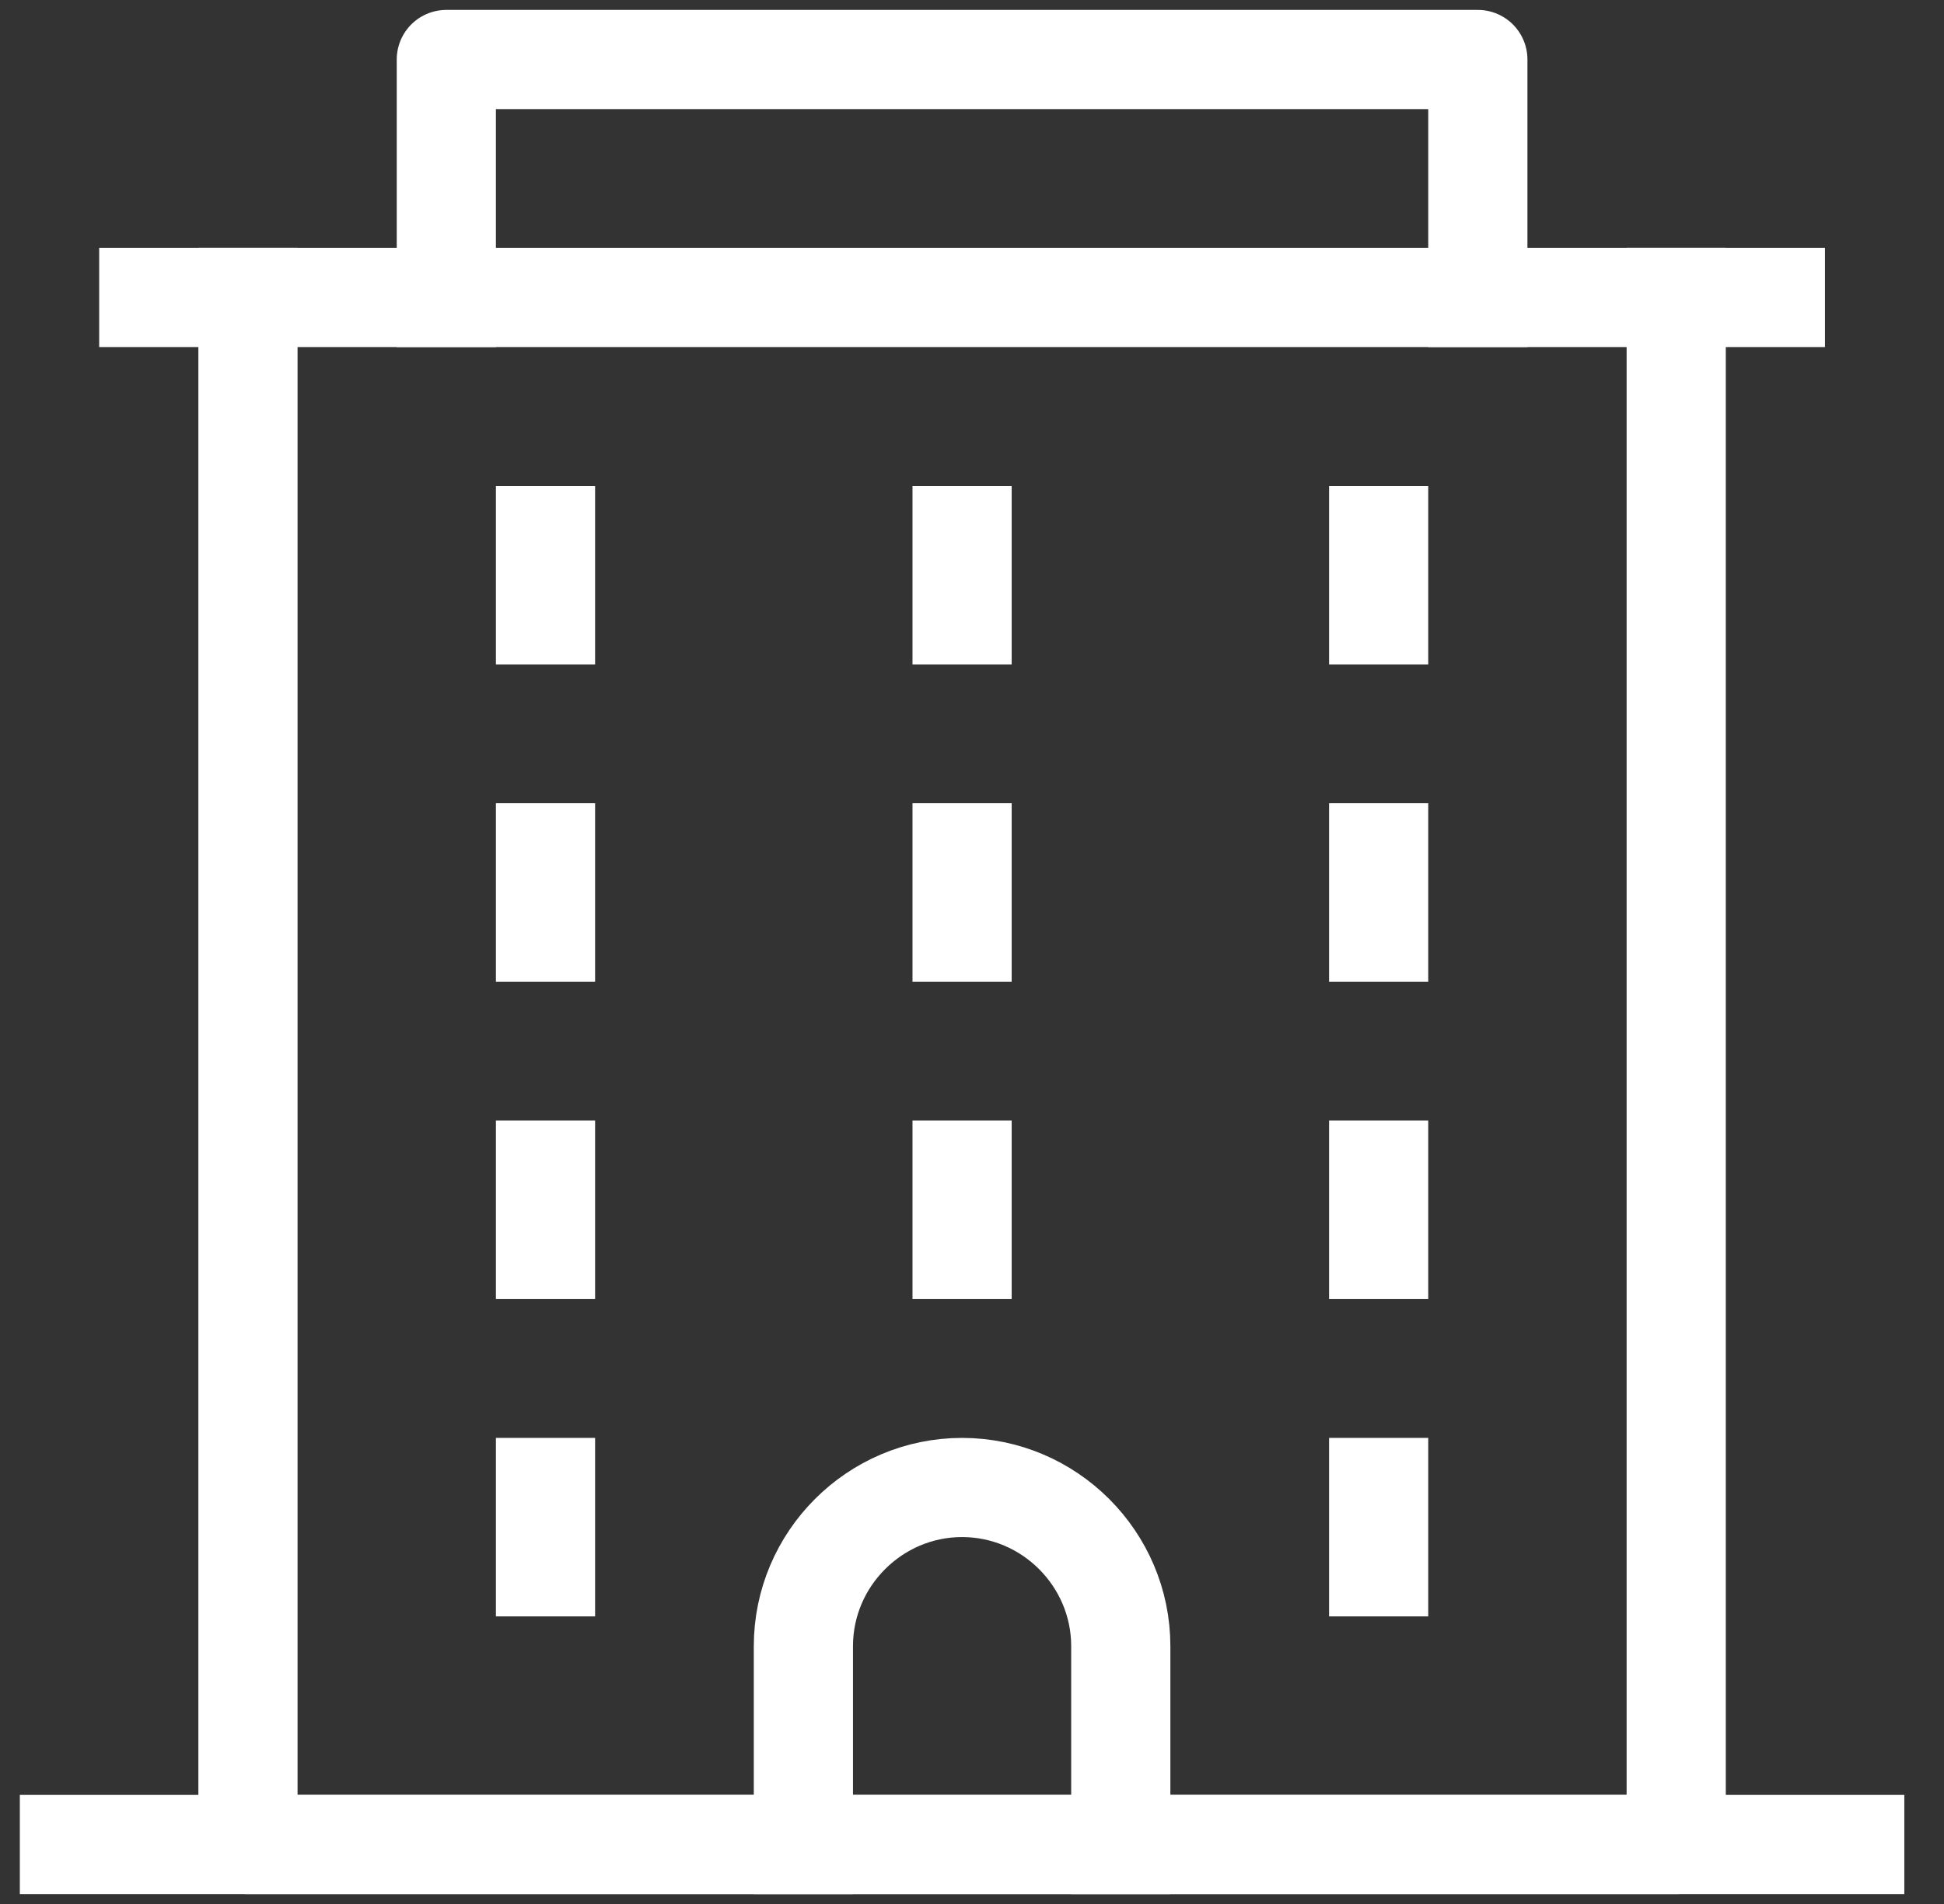
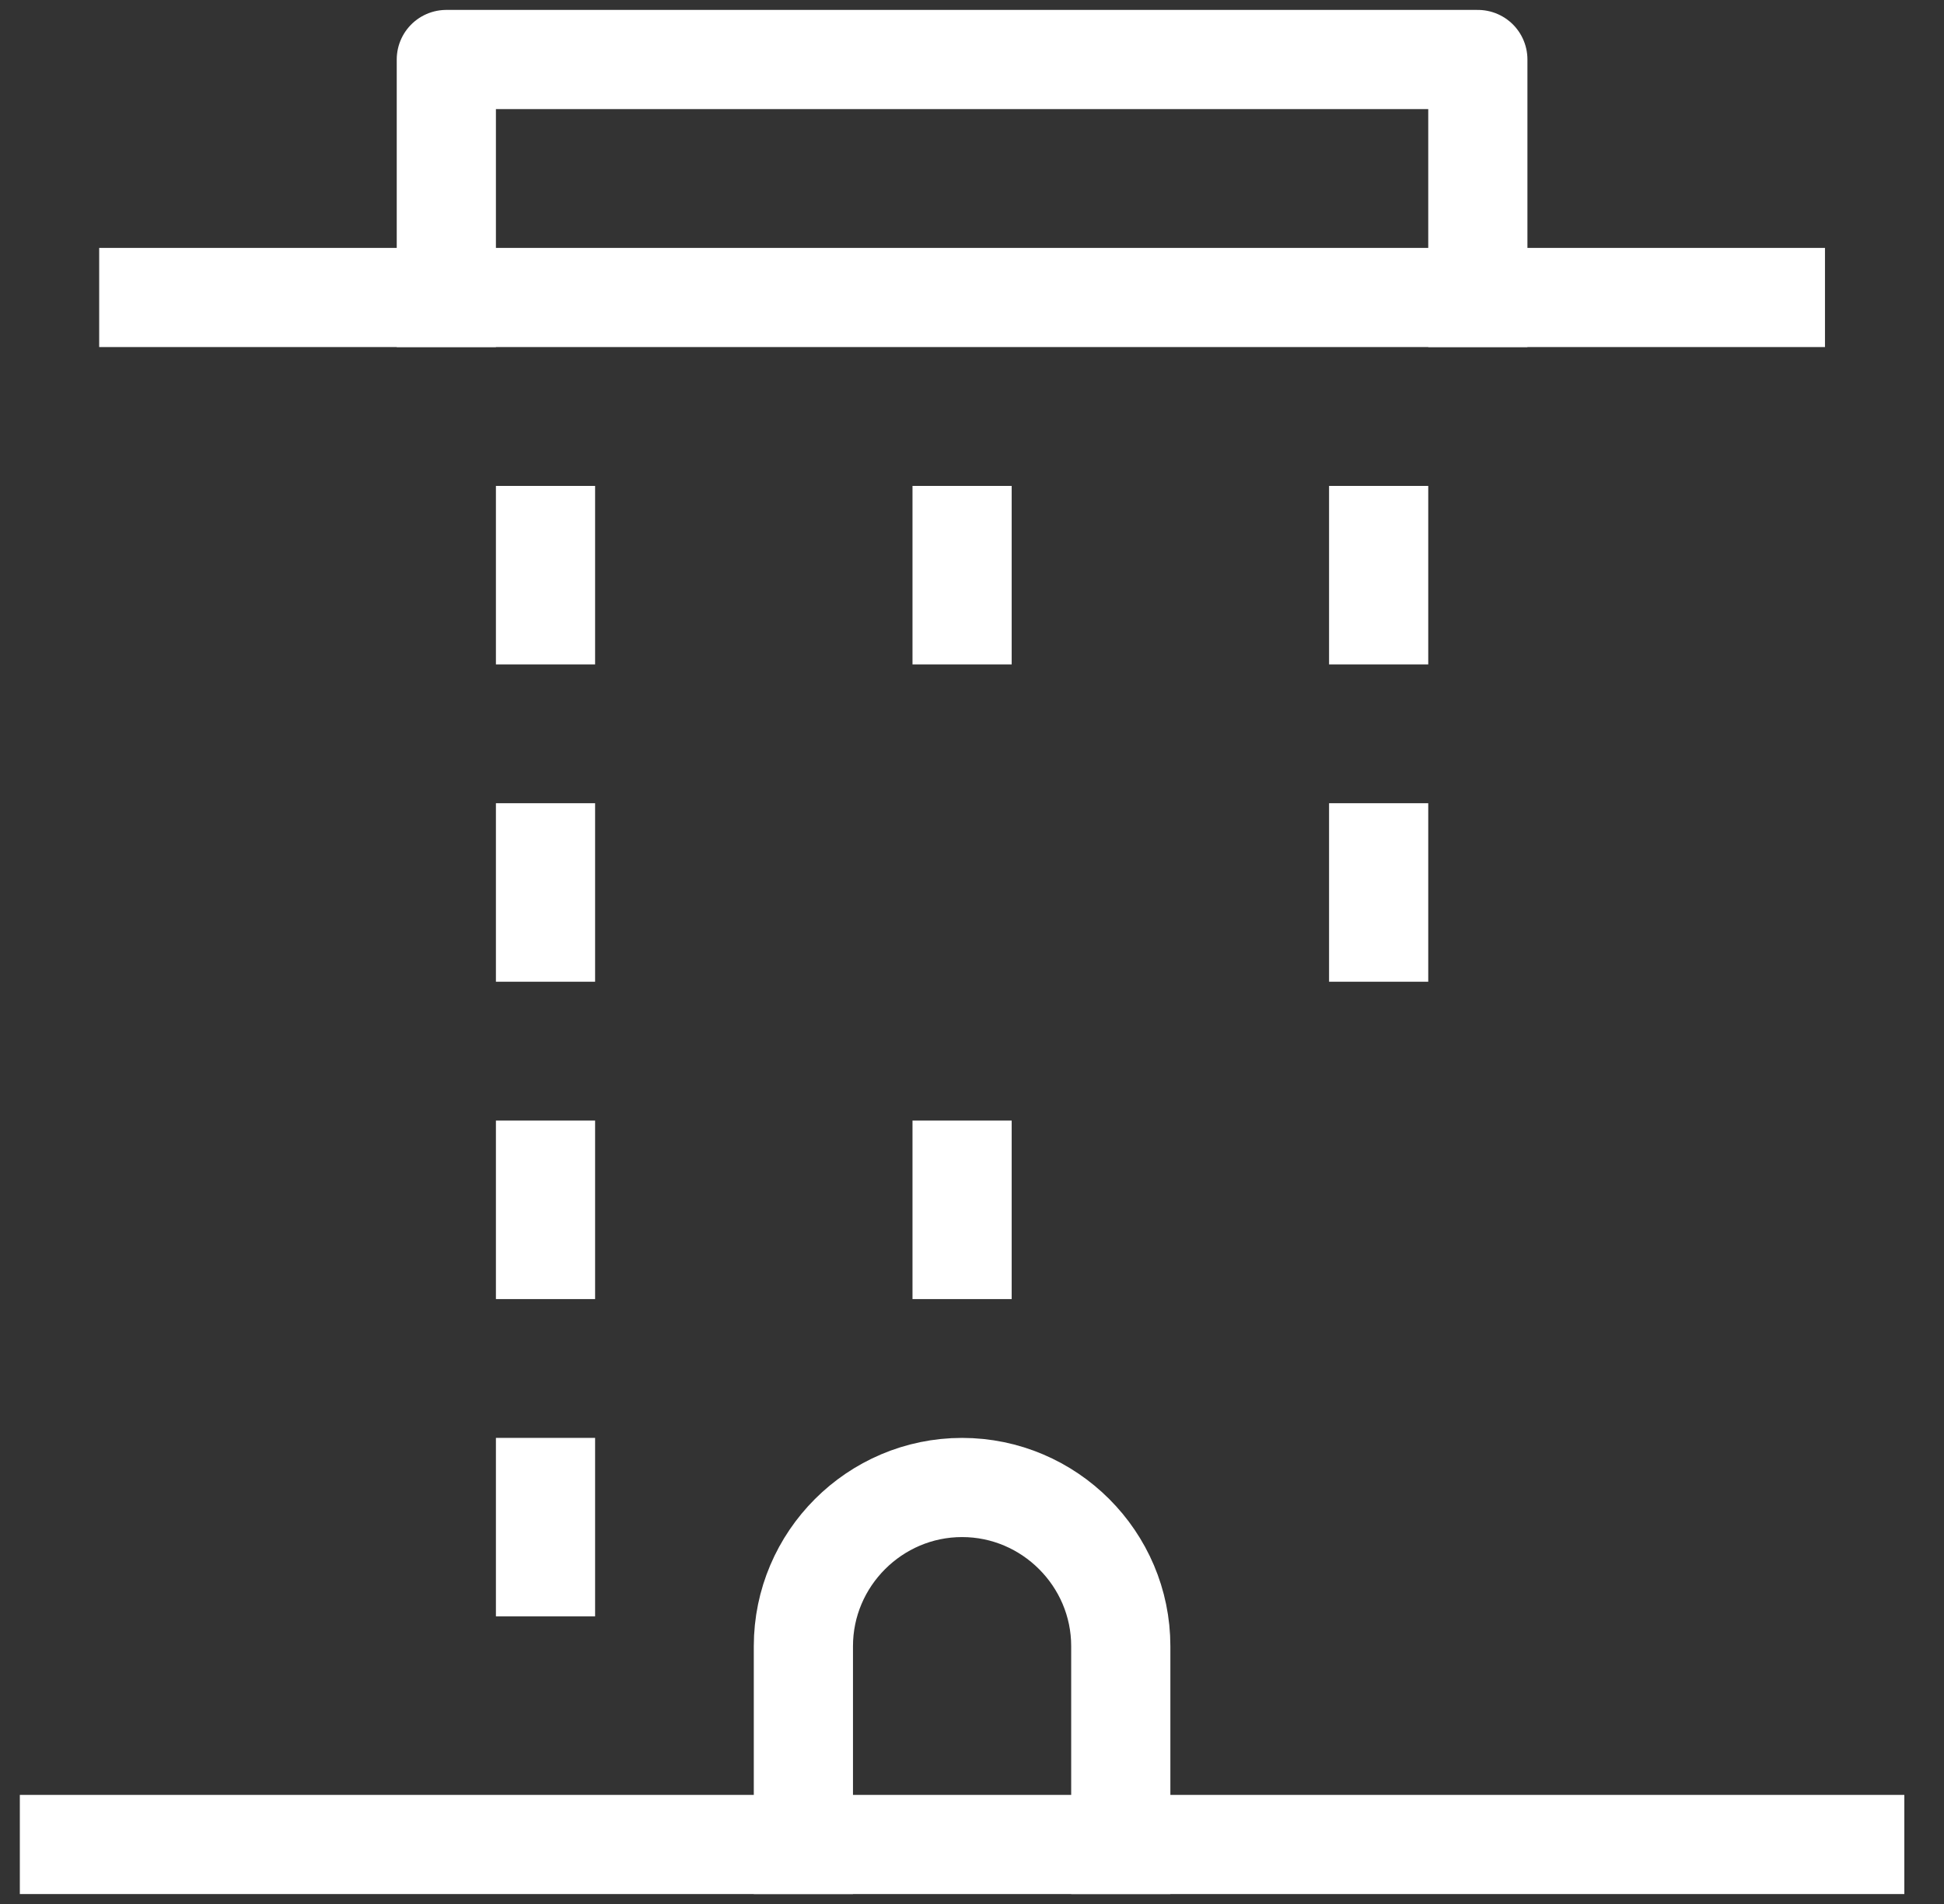
<svg xmlns="http://www.w3.org/2000/svg" width="49" height="48" viewBox="0 0 49 48" fill="none">
  <rect x="0" y="0" width="49" height="48" fill="#333333" stroke="none" />
  <g clip-path="url(#clip0_12060_30531)">
    <path d="M13.75 13.5V15.5" stroke="white" stroke-width="2.5" stroke-miterlimit="10" stroke-linecap="square" stroke-linejoin="round" />
    <path d="M13.75 21.5V23.5" stroke="white" stroke-width="2.5" stroke-miterlimit="10" stroke-linecap="square" stroke-linejoin="round" />
    <path d="M13.75 29.5V31.5" stroke="white" stroke-width="2.5" stroke-miterlimit="10" stroke-linecap="square" stroke-linejoin="round" />
    <path d="M24.25 13.5V15.5" stroke="white" stroke-width="2.5" stroke-miterlimit="10" stroke-linecap="square" stroke-linejoin="round" />
-     <path d="M24.25 21.5V23.5" stroke="white" stroke-width="2.5" stroke-miterlimit="10" stroke-linecap="square" stroke-linejoin="round" />
    <path d="M24.25 29.5V31.5" stroke="white" stroke-width="2.5" stroke-miterlimit="10" stroke-linecap="square" stroke-linejoin="round" />
    <path d="M34.75 13.5V15.5" stroke="white" stroke-width="2.5" stroke-miterlimit="10" stroke-linecap="square" stroke-linejoin="round" />
    <path d="M34.75 21.5V23.5" stroke="white" stroke-width="2.5" stroke-miterlimit="10" stroke-linecap="square" stroke-linejoin="round" />
-     <path d="M34.75 29.5V31.5" stroke="white" stroke-width="2.5" stroke-miterlimit="10" stroke-linecap="square" stroke-linejoin="round" />
-     <path d="M42.25 7.5V46.5H6.25V7.5" stroke="white" stroke-width="2.5" stroke-miterlimit="10" stroke-linecap="square" stroke-linejoin="round" />
    <path d="M37.25 7.5V1.5H11.25V7.5" stroke="white" stroke-width="2.5" stroke-miterlimit="10" stroke-linecap="square" stroke-linejoin="round" />
    <path d="M46.75 46.5H1.75" stroke="white" stroke-width="2.5" stroke-miterlimit="10" stroke-linecap="square" stroke-linejoin="round" />
    <path d="M44.75 7.5H3.75" stroke="white" stroke-width="2.5" stroke-miterlimit="10" stroke-linecap="square" stroke-linejoin="round" />
    <path d="M13.75 37.5V39.5" stroke="white" stroke-width="2.5" stroke-miterlimit="10" stroke-linecap="square" stroke-linejoin="round" />
-     <path d="M34.75 37.5V39.5" stroke="white" stroke-width="2.5" stroke-miterlimit="10" stroke-linecap="square" stroke-linejoin="round" />
    <path d="M28.25 46.5V41.5C28.25 39.3 26.45 37.5 24.25 37.5C22.05 37.5 20.25 39.3 20.25 41.5V46.5" stroke="white" stroke-width="2.5" stroke-miterlimit="10" stroke-linecap="square" stroke-linejoin="round" />
  </g>
  <defs>
    <clipPath id="clip0_12060_30531">
      <rect width="48" height="48" fill="white" transform="translate(0.25)" />
    </clipPath>
  </defs>
</svg>